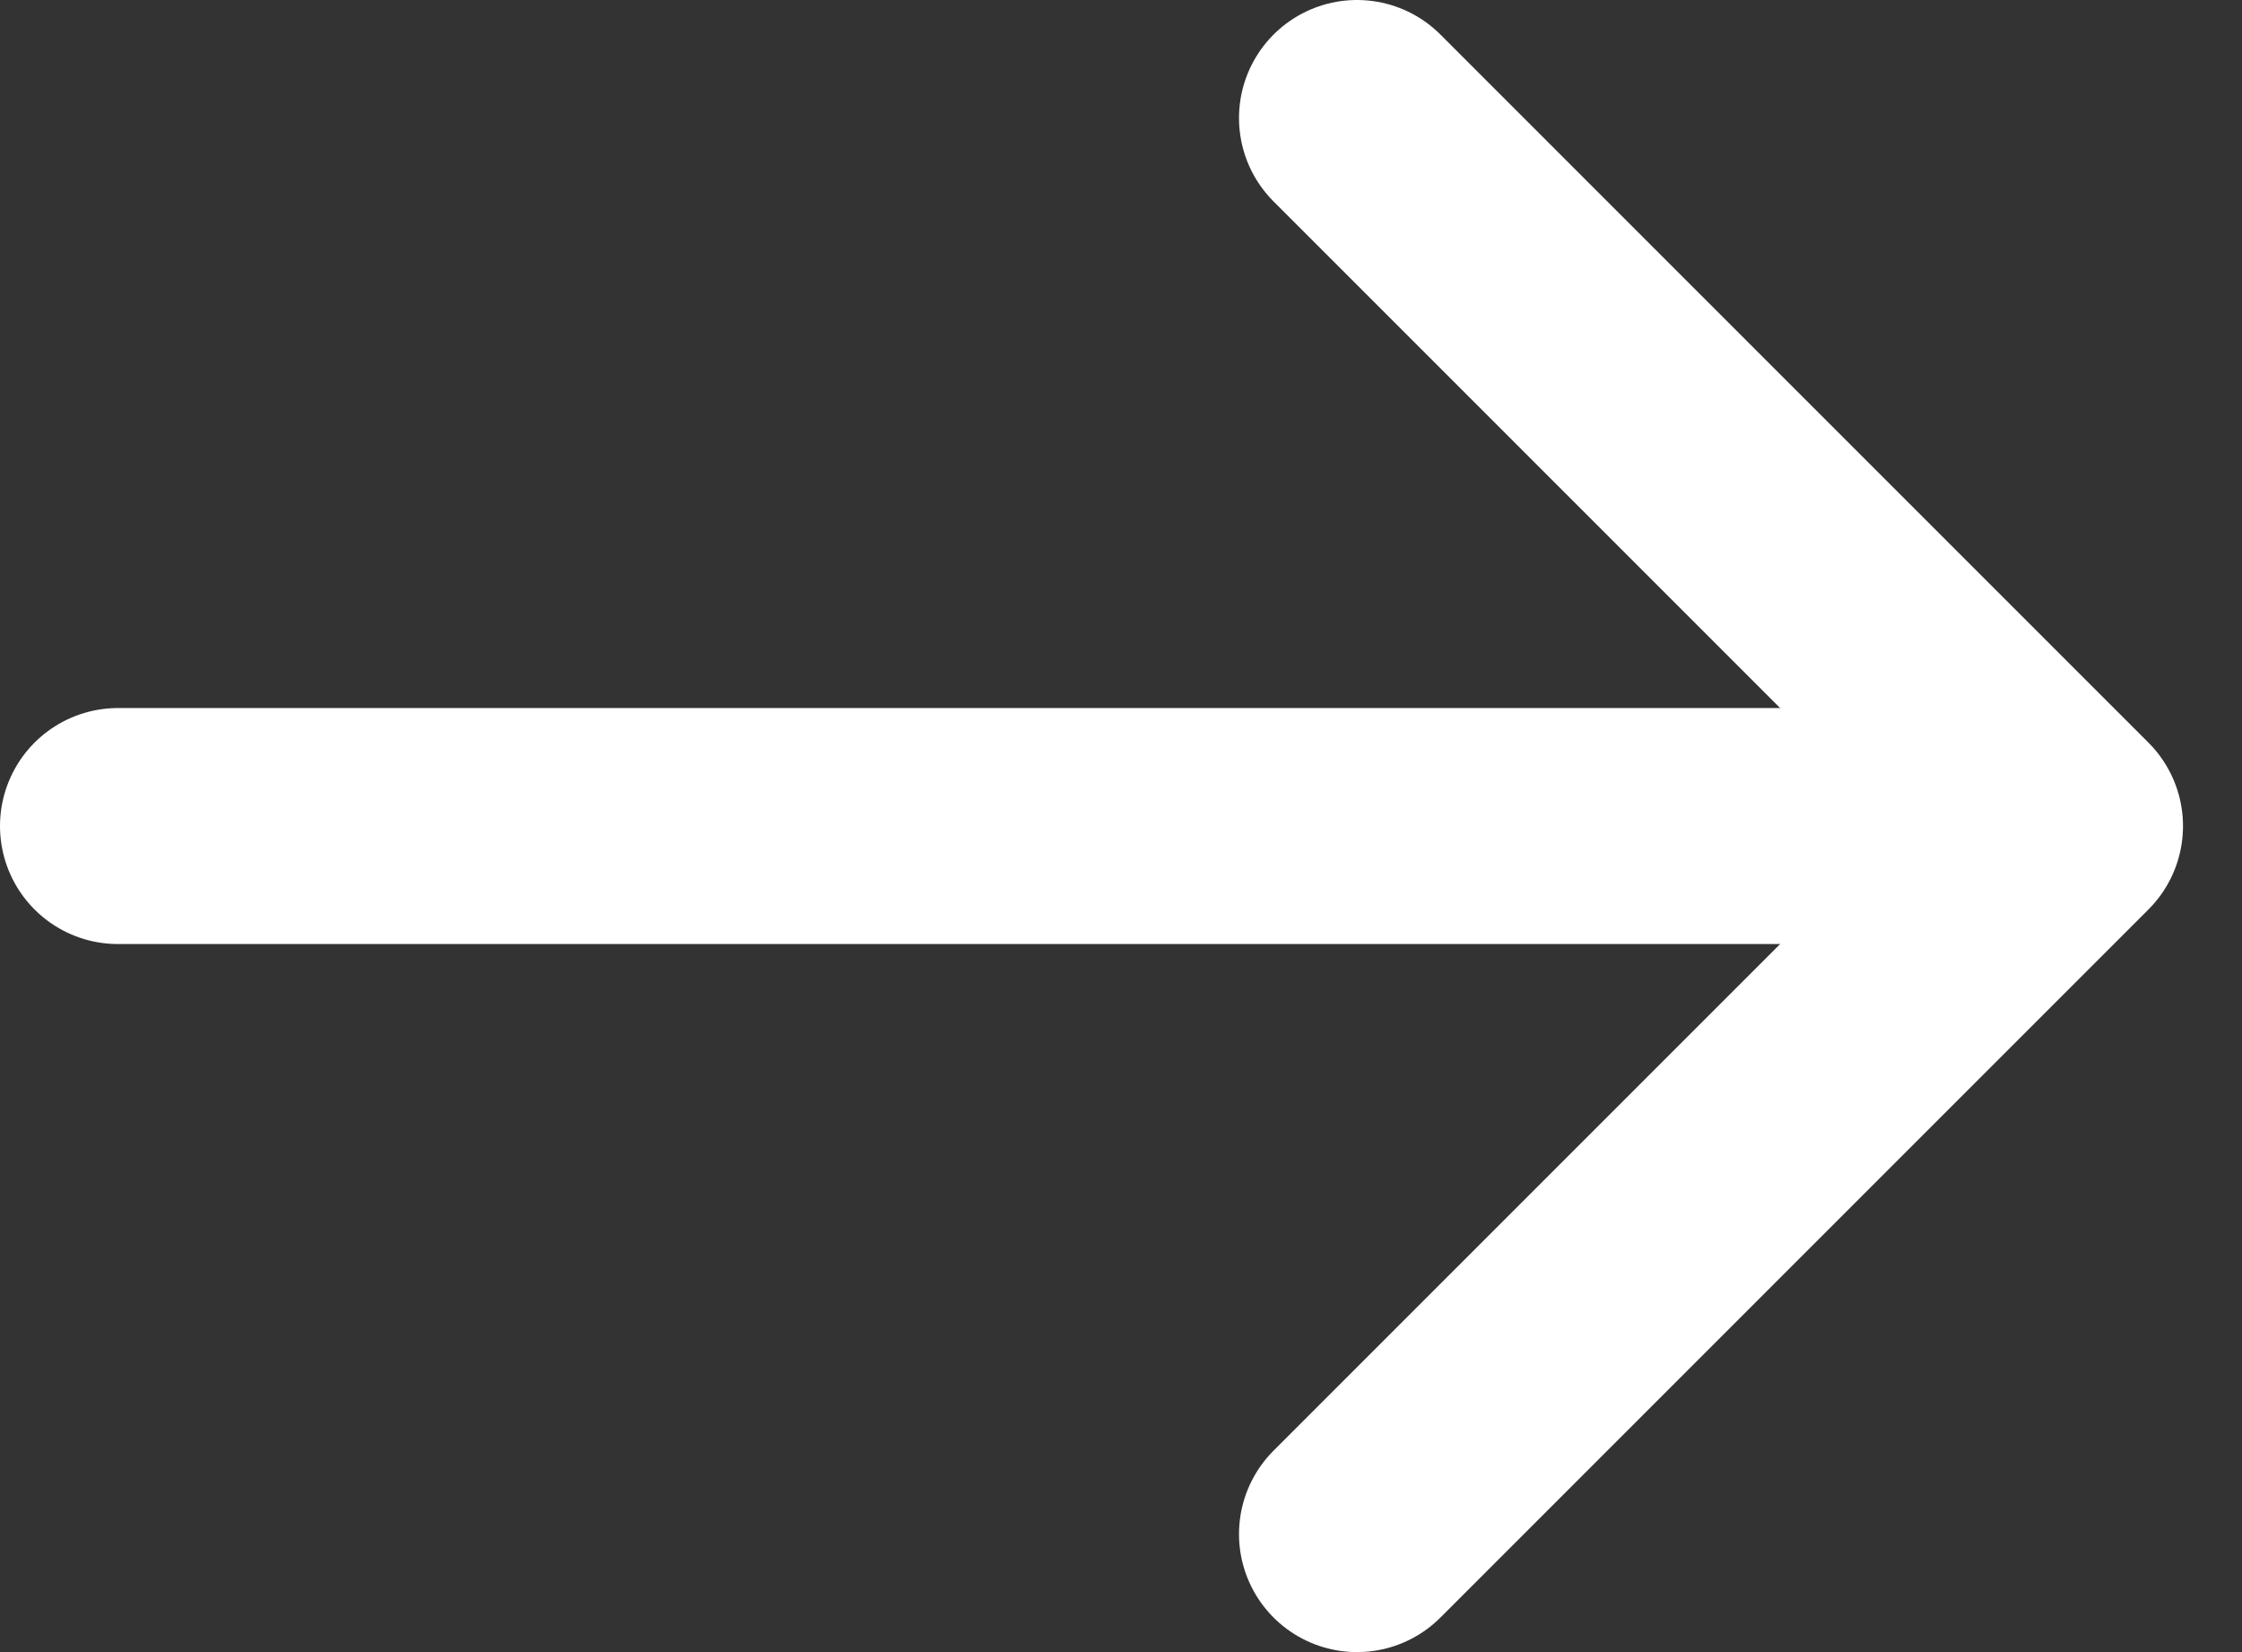
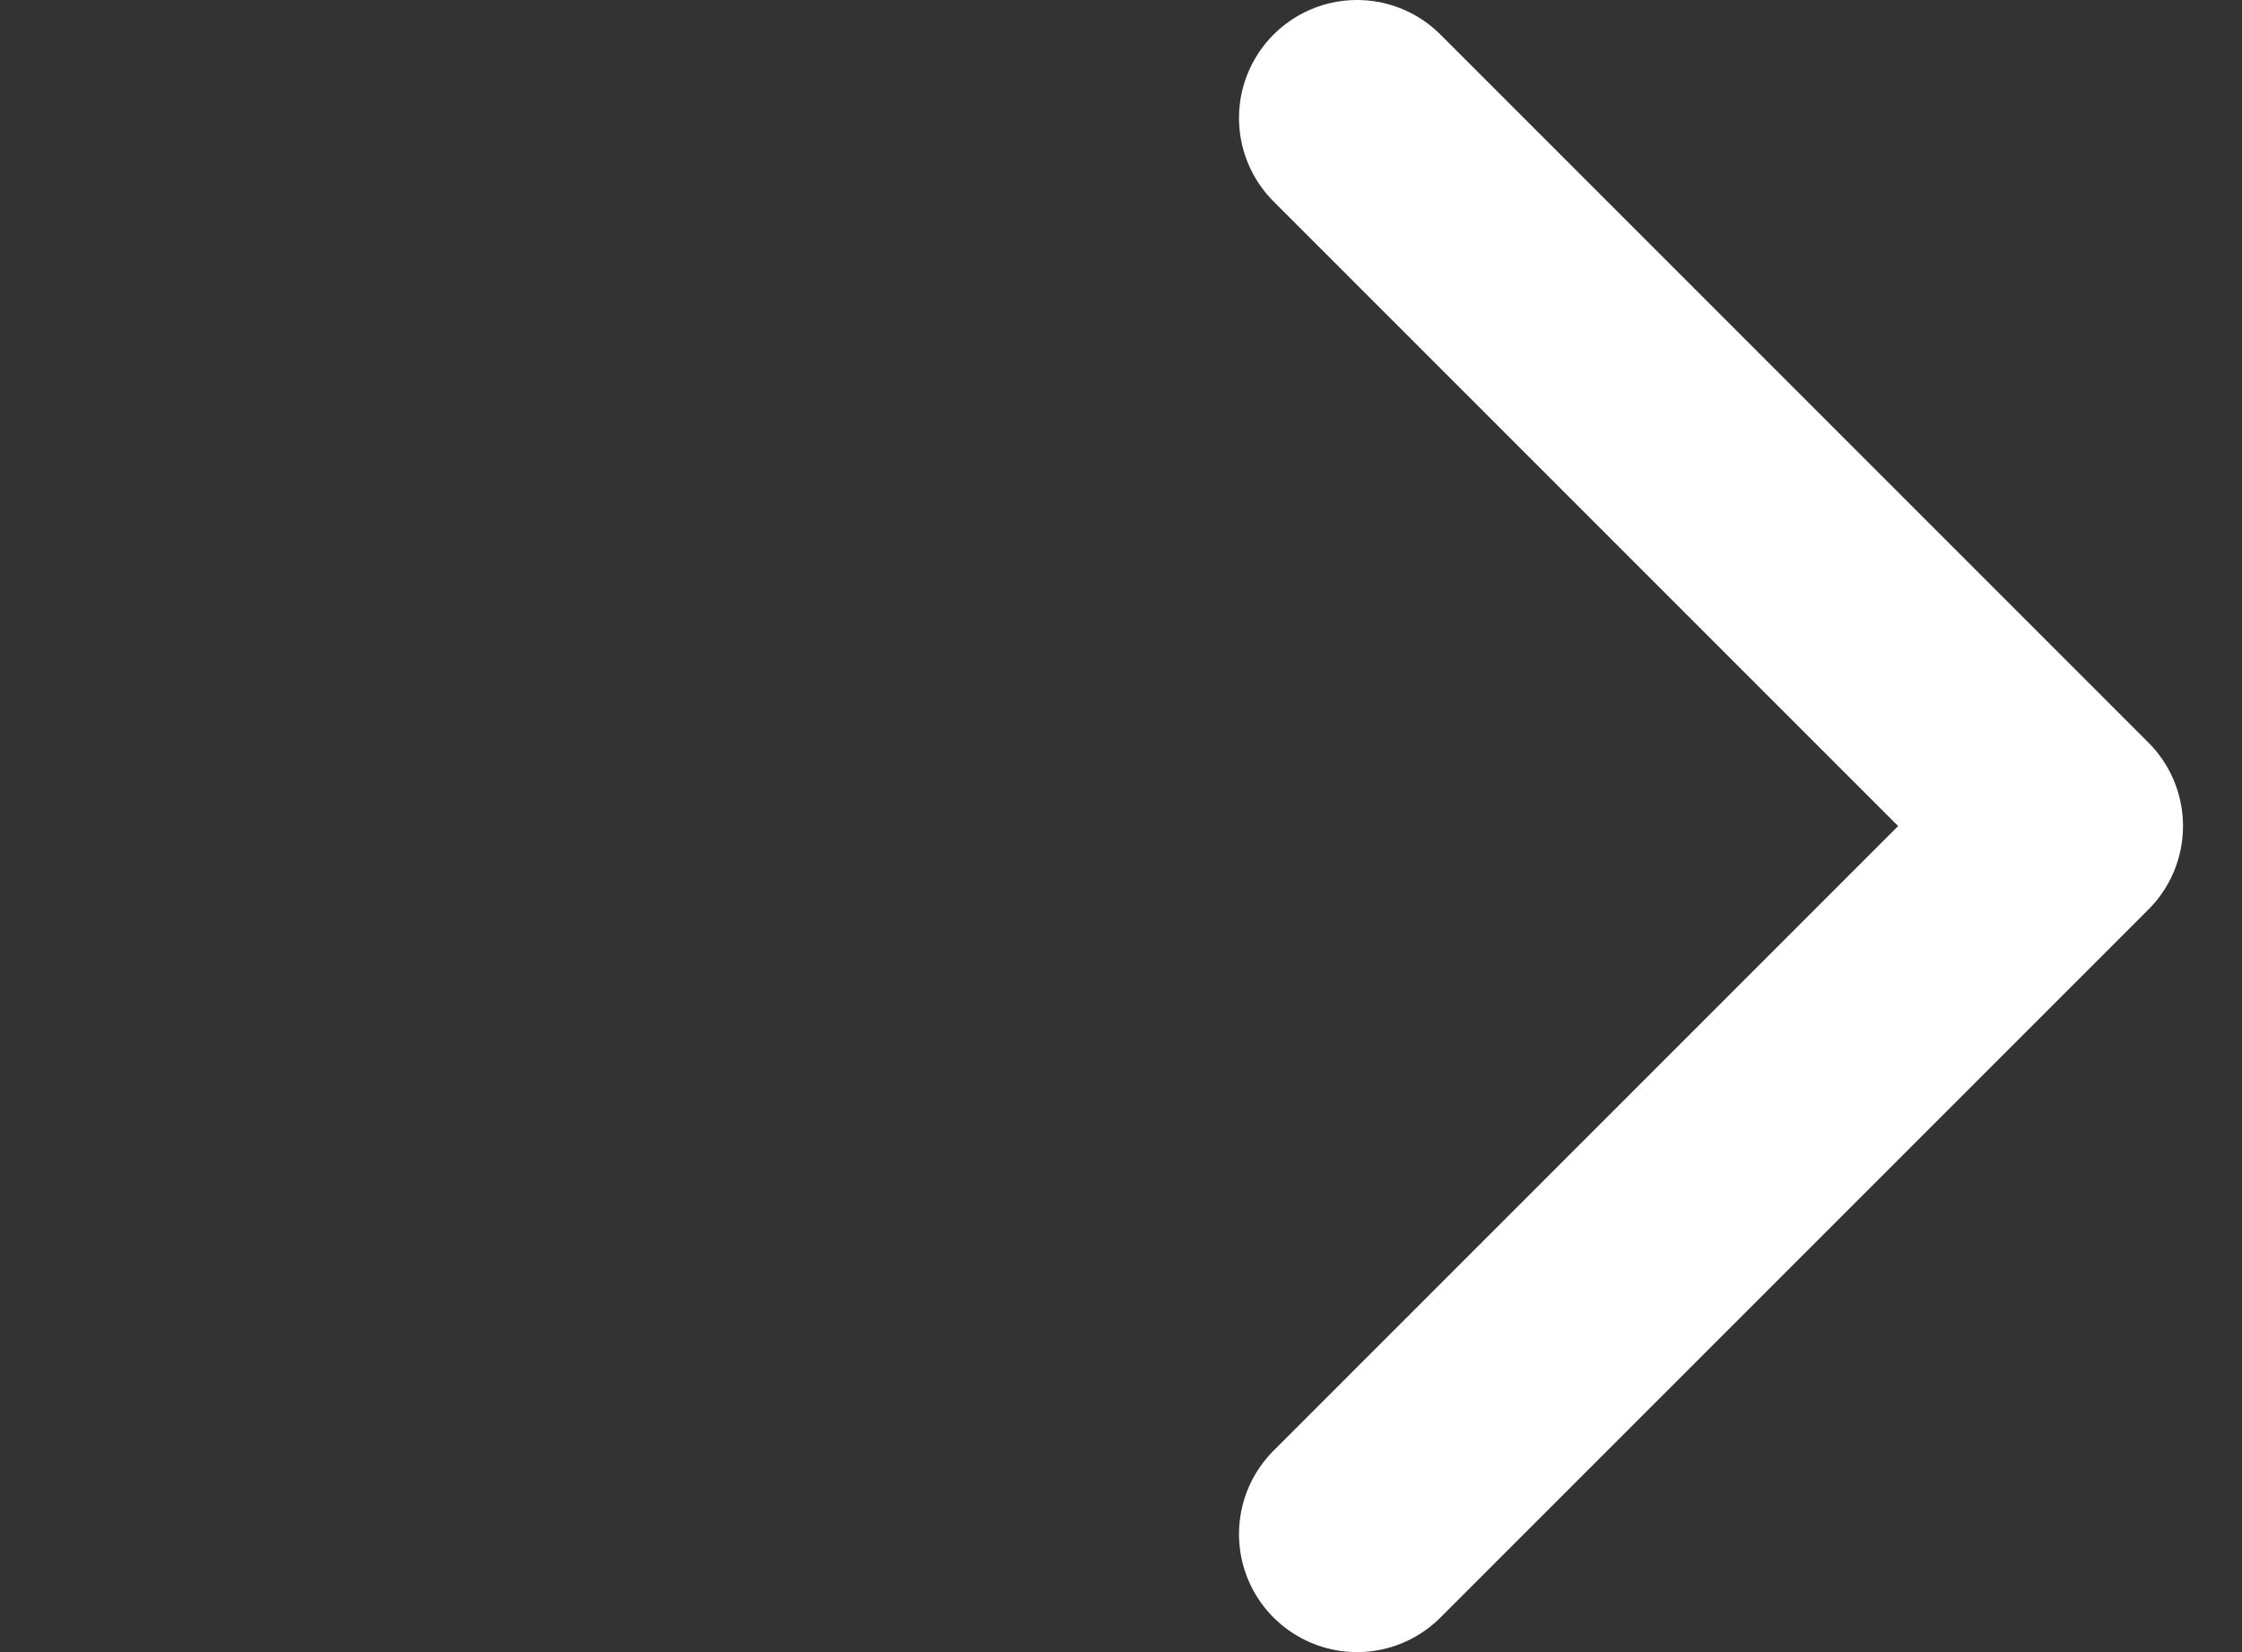
<svg xmlns="http://www.w3.org/2000/svg" width="19" height="14" viewBox="0 0 19 14" fill="none">
  <rect x="0" y="0" width="19" height="14" fill="#333333" stroke="none" />
  <path d="M11.5 1L17.5 7L11.5 13" stroke="white" stroke-width="2" stroke-linecap="round" stroke-linejoin="round" />
-   <path d="M16 7L1 7" stroke="white" stroke-width="2" stroke-linecap="round" />
</svg>